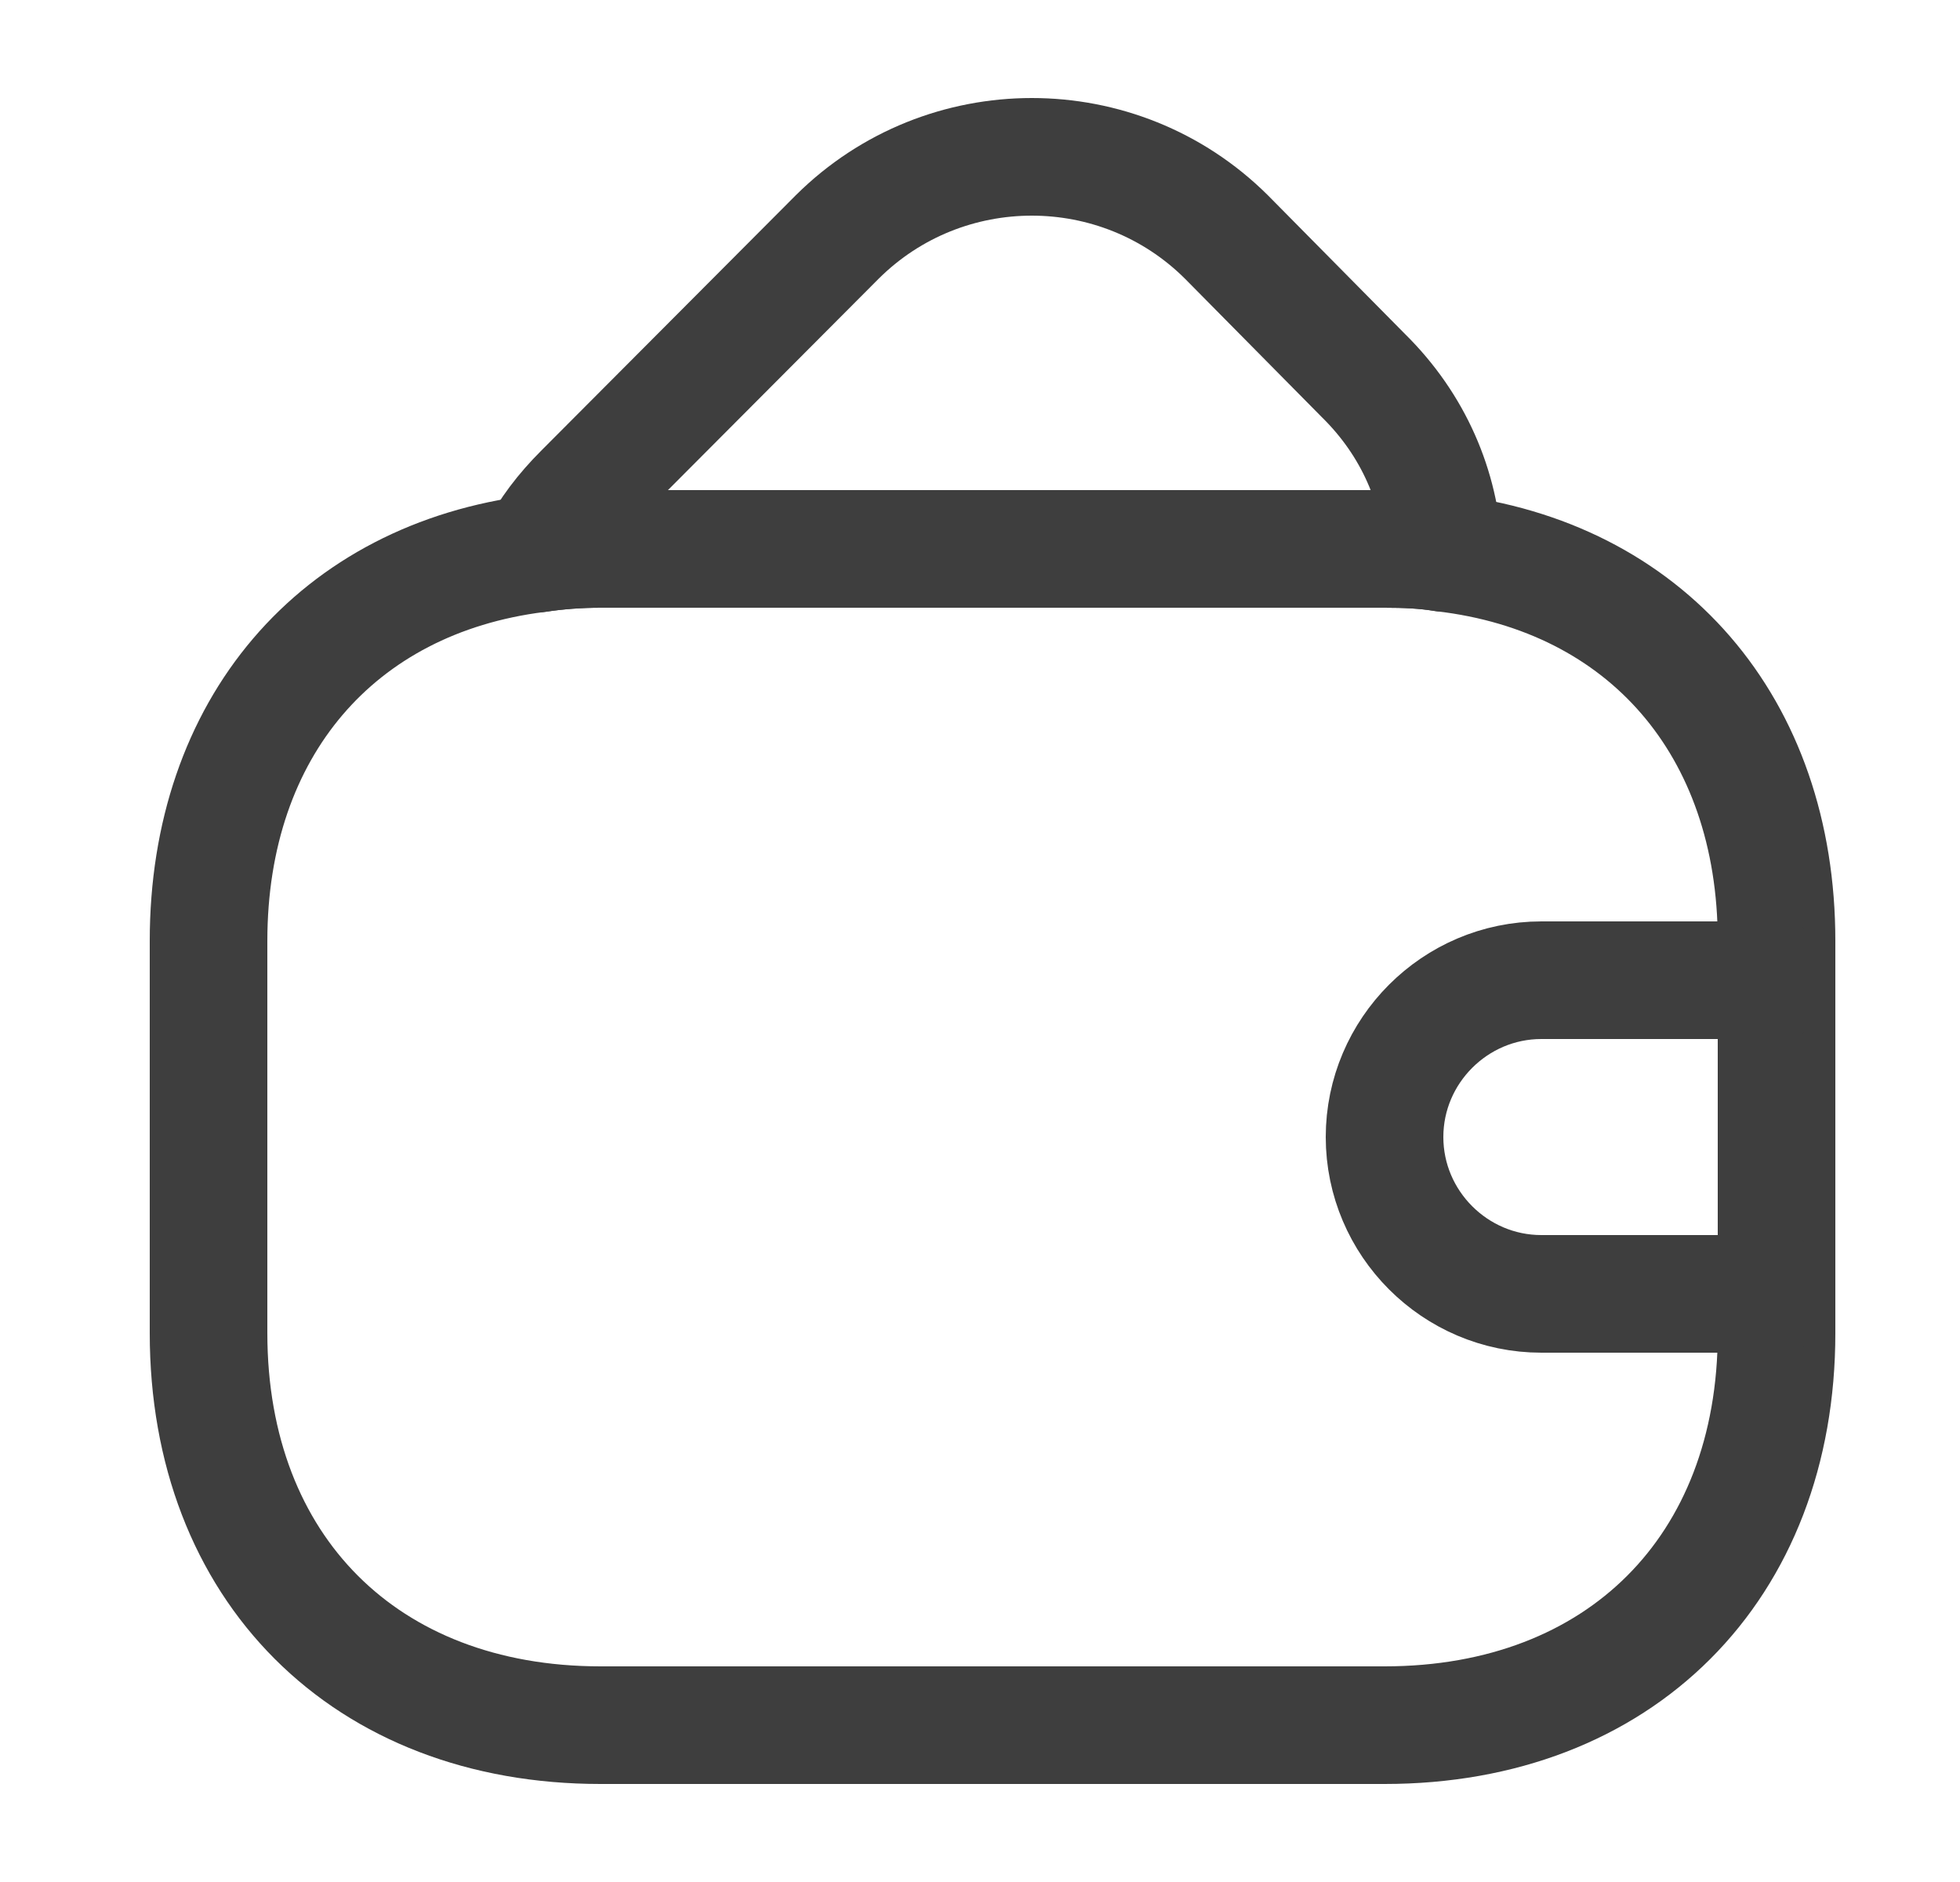
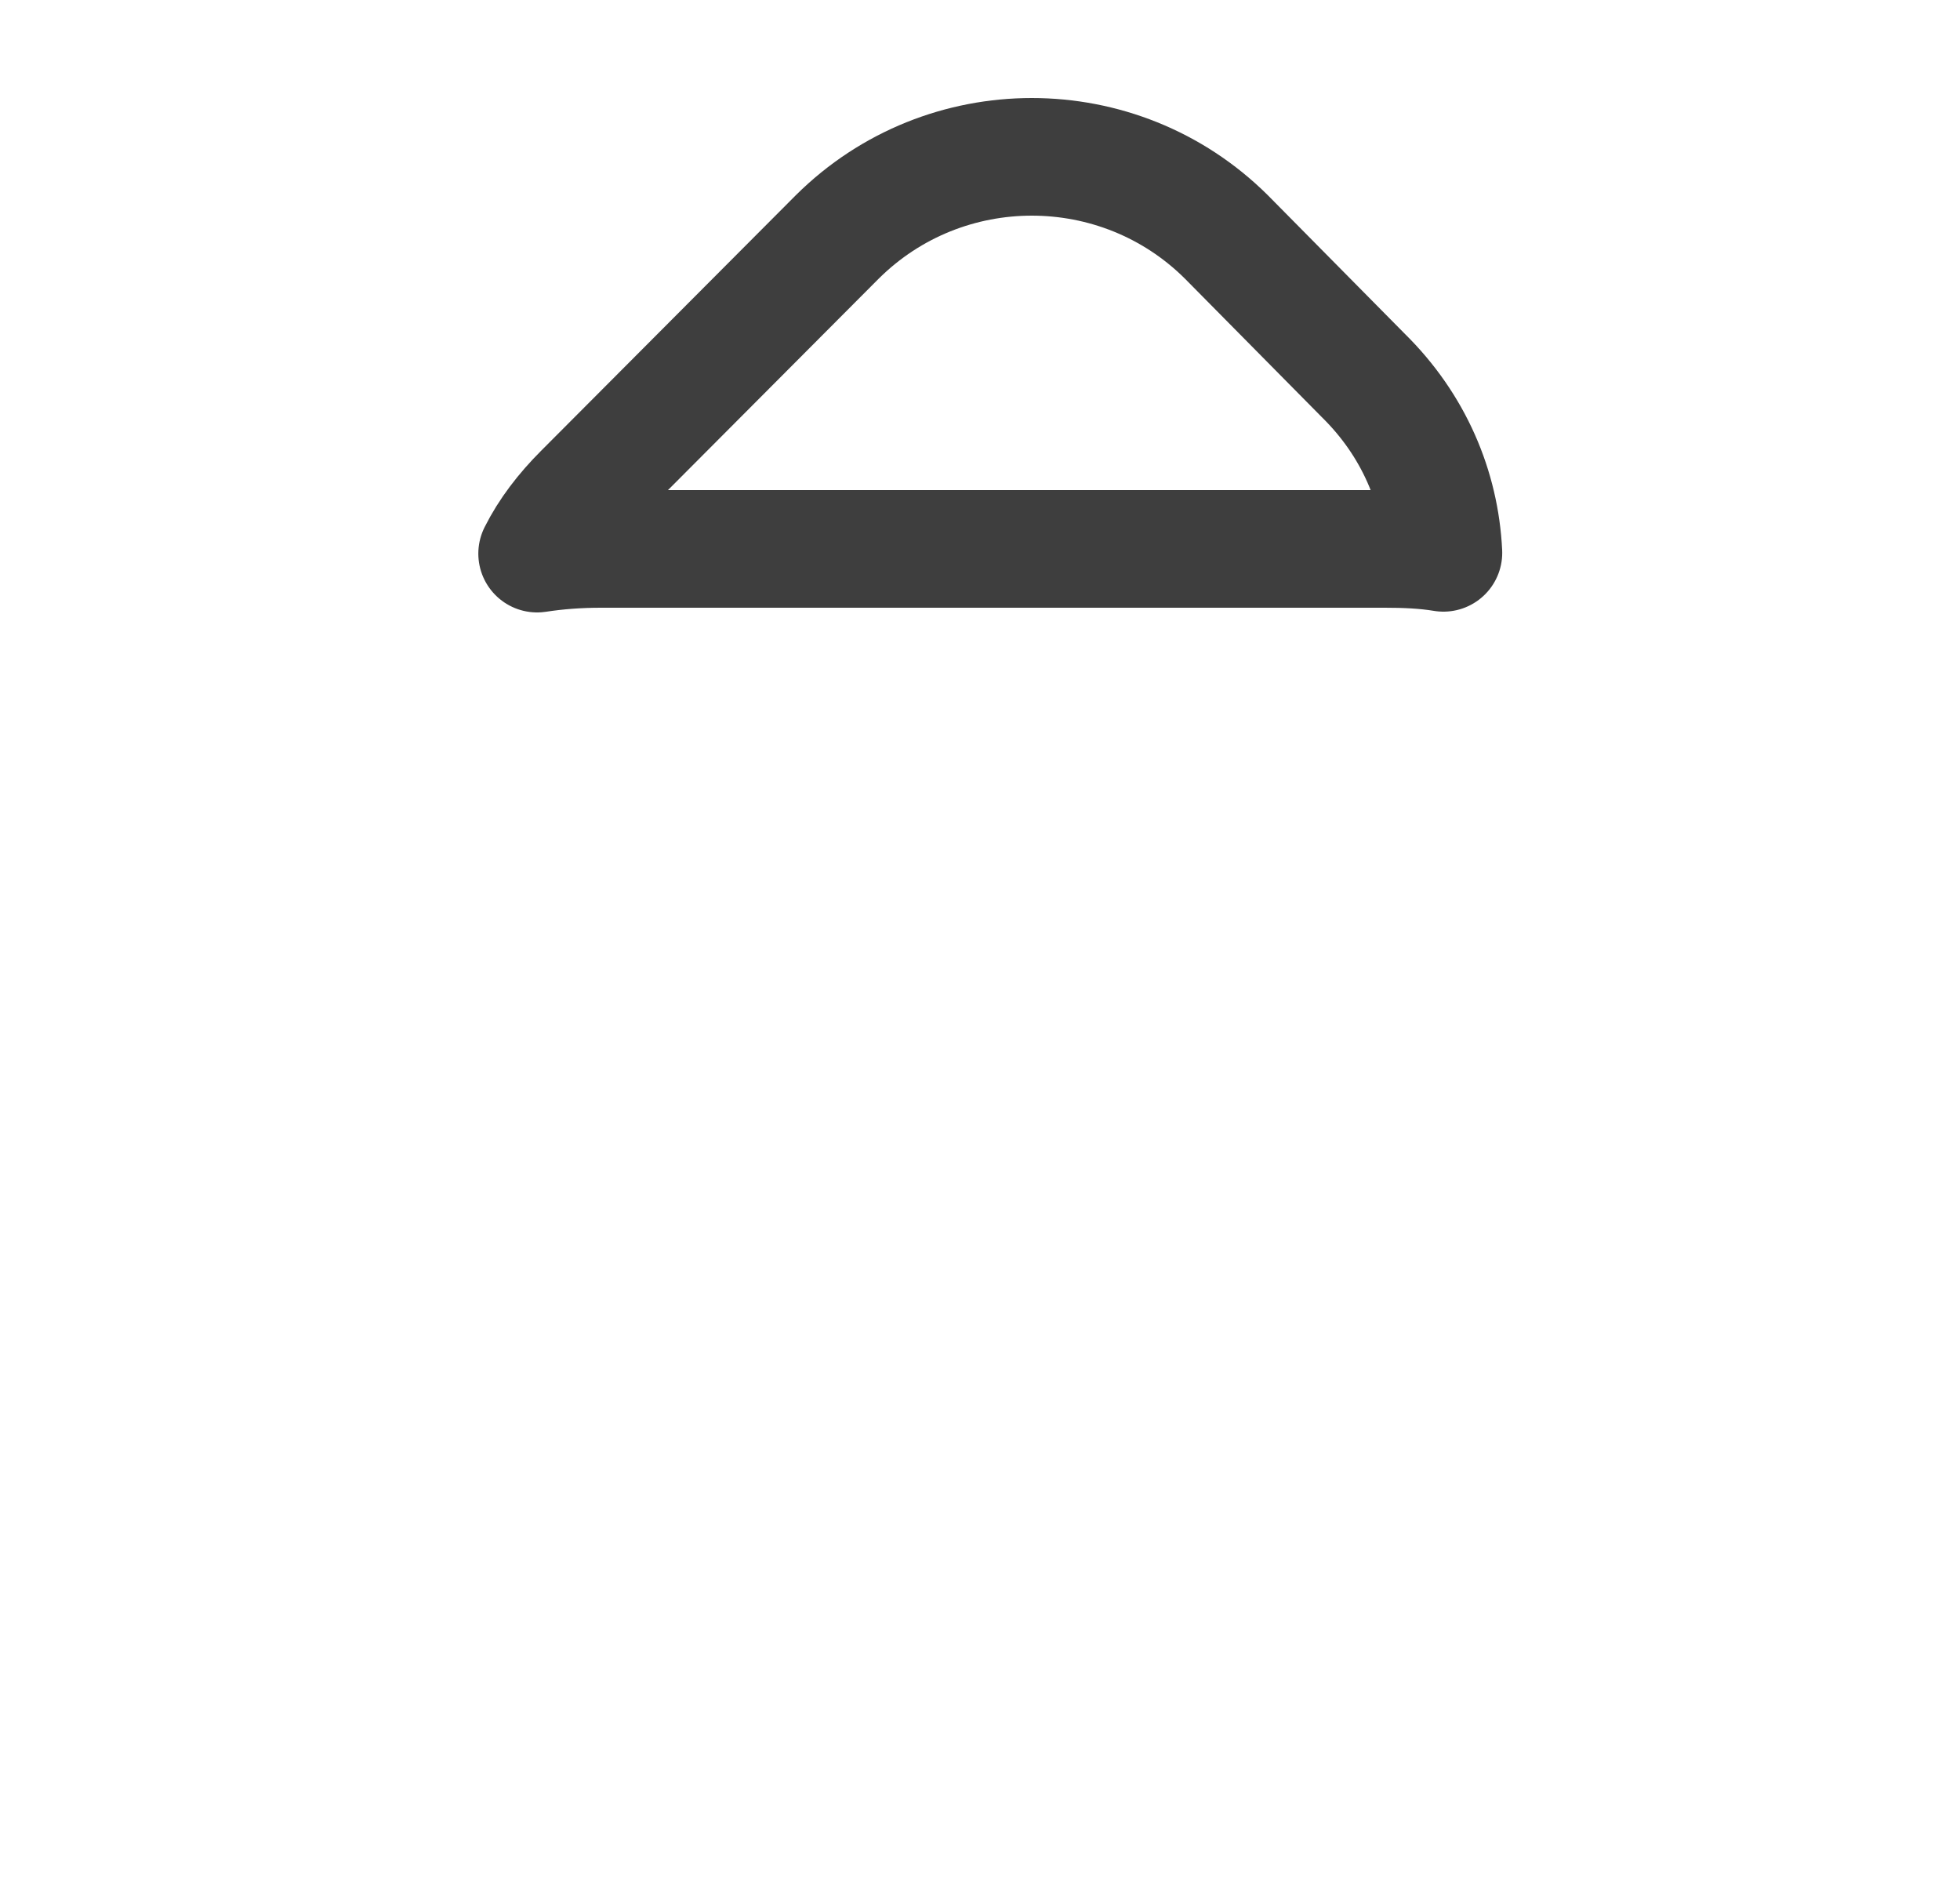
<svg xmlns="http://www.w3.org/2000/svg" width="25" height="24" viewBox="0 0 25 24" fill="none">
  <g id="vuesax/linear/wallet">
-     <path id="Vector" d="M22.66 12V17C22.66 20 20.66 22 17.66 22H7.66C4.66 22 2.66 20 2.66 17V12C2.66 9.28 4.3 7.38 6.85 7.06C7.11 7.02 7.38 7 7.66 7H17.66C17.92 7 18.17 7.01 18.41 7.05C20.99 7.35 22.66 9.26 22.66 12Z" stroke="#3E3E3E" stroke-width="1.5" stroke-linecap="round" stroke-linejoin="round" />
    <path id="Vector_2" d="M18.411 7.05C18.171 7.01 17.921 7 17.661 7H7.661C7.381 7 7.111 7.02 6.851 7.06C6.991 6.78 7.191 6.52 7.431 6.28L10.681 3.02C12.051 1.66 14.271 1.66 15.641 3.02L17.391 4.79C18.031 5.42 18.371 6.22 18.411 7.05Z" stroke="#3E3E3E" stroke-width="1.5" stroke-linecap="round" stroke-linejoin="round" />
-     <path id="Vector_3" d="M22.66 12.5H19.66C18.56 12.5 17.66 13.4 17.66 14.5C17.66 15.6 18.56 16.5 19.66 16.5H22.66" stroke="#3E3E3E" stroke-width="1.5" stroke-linecap="round" stroke-linejoin="round" />
  </g>
</svg>